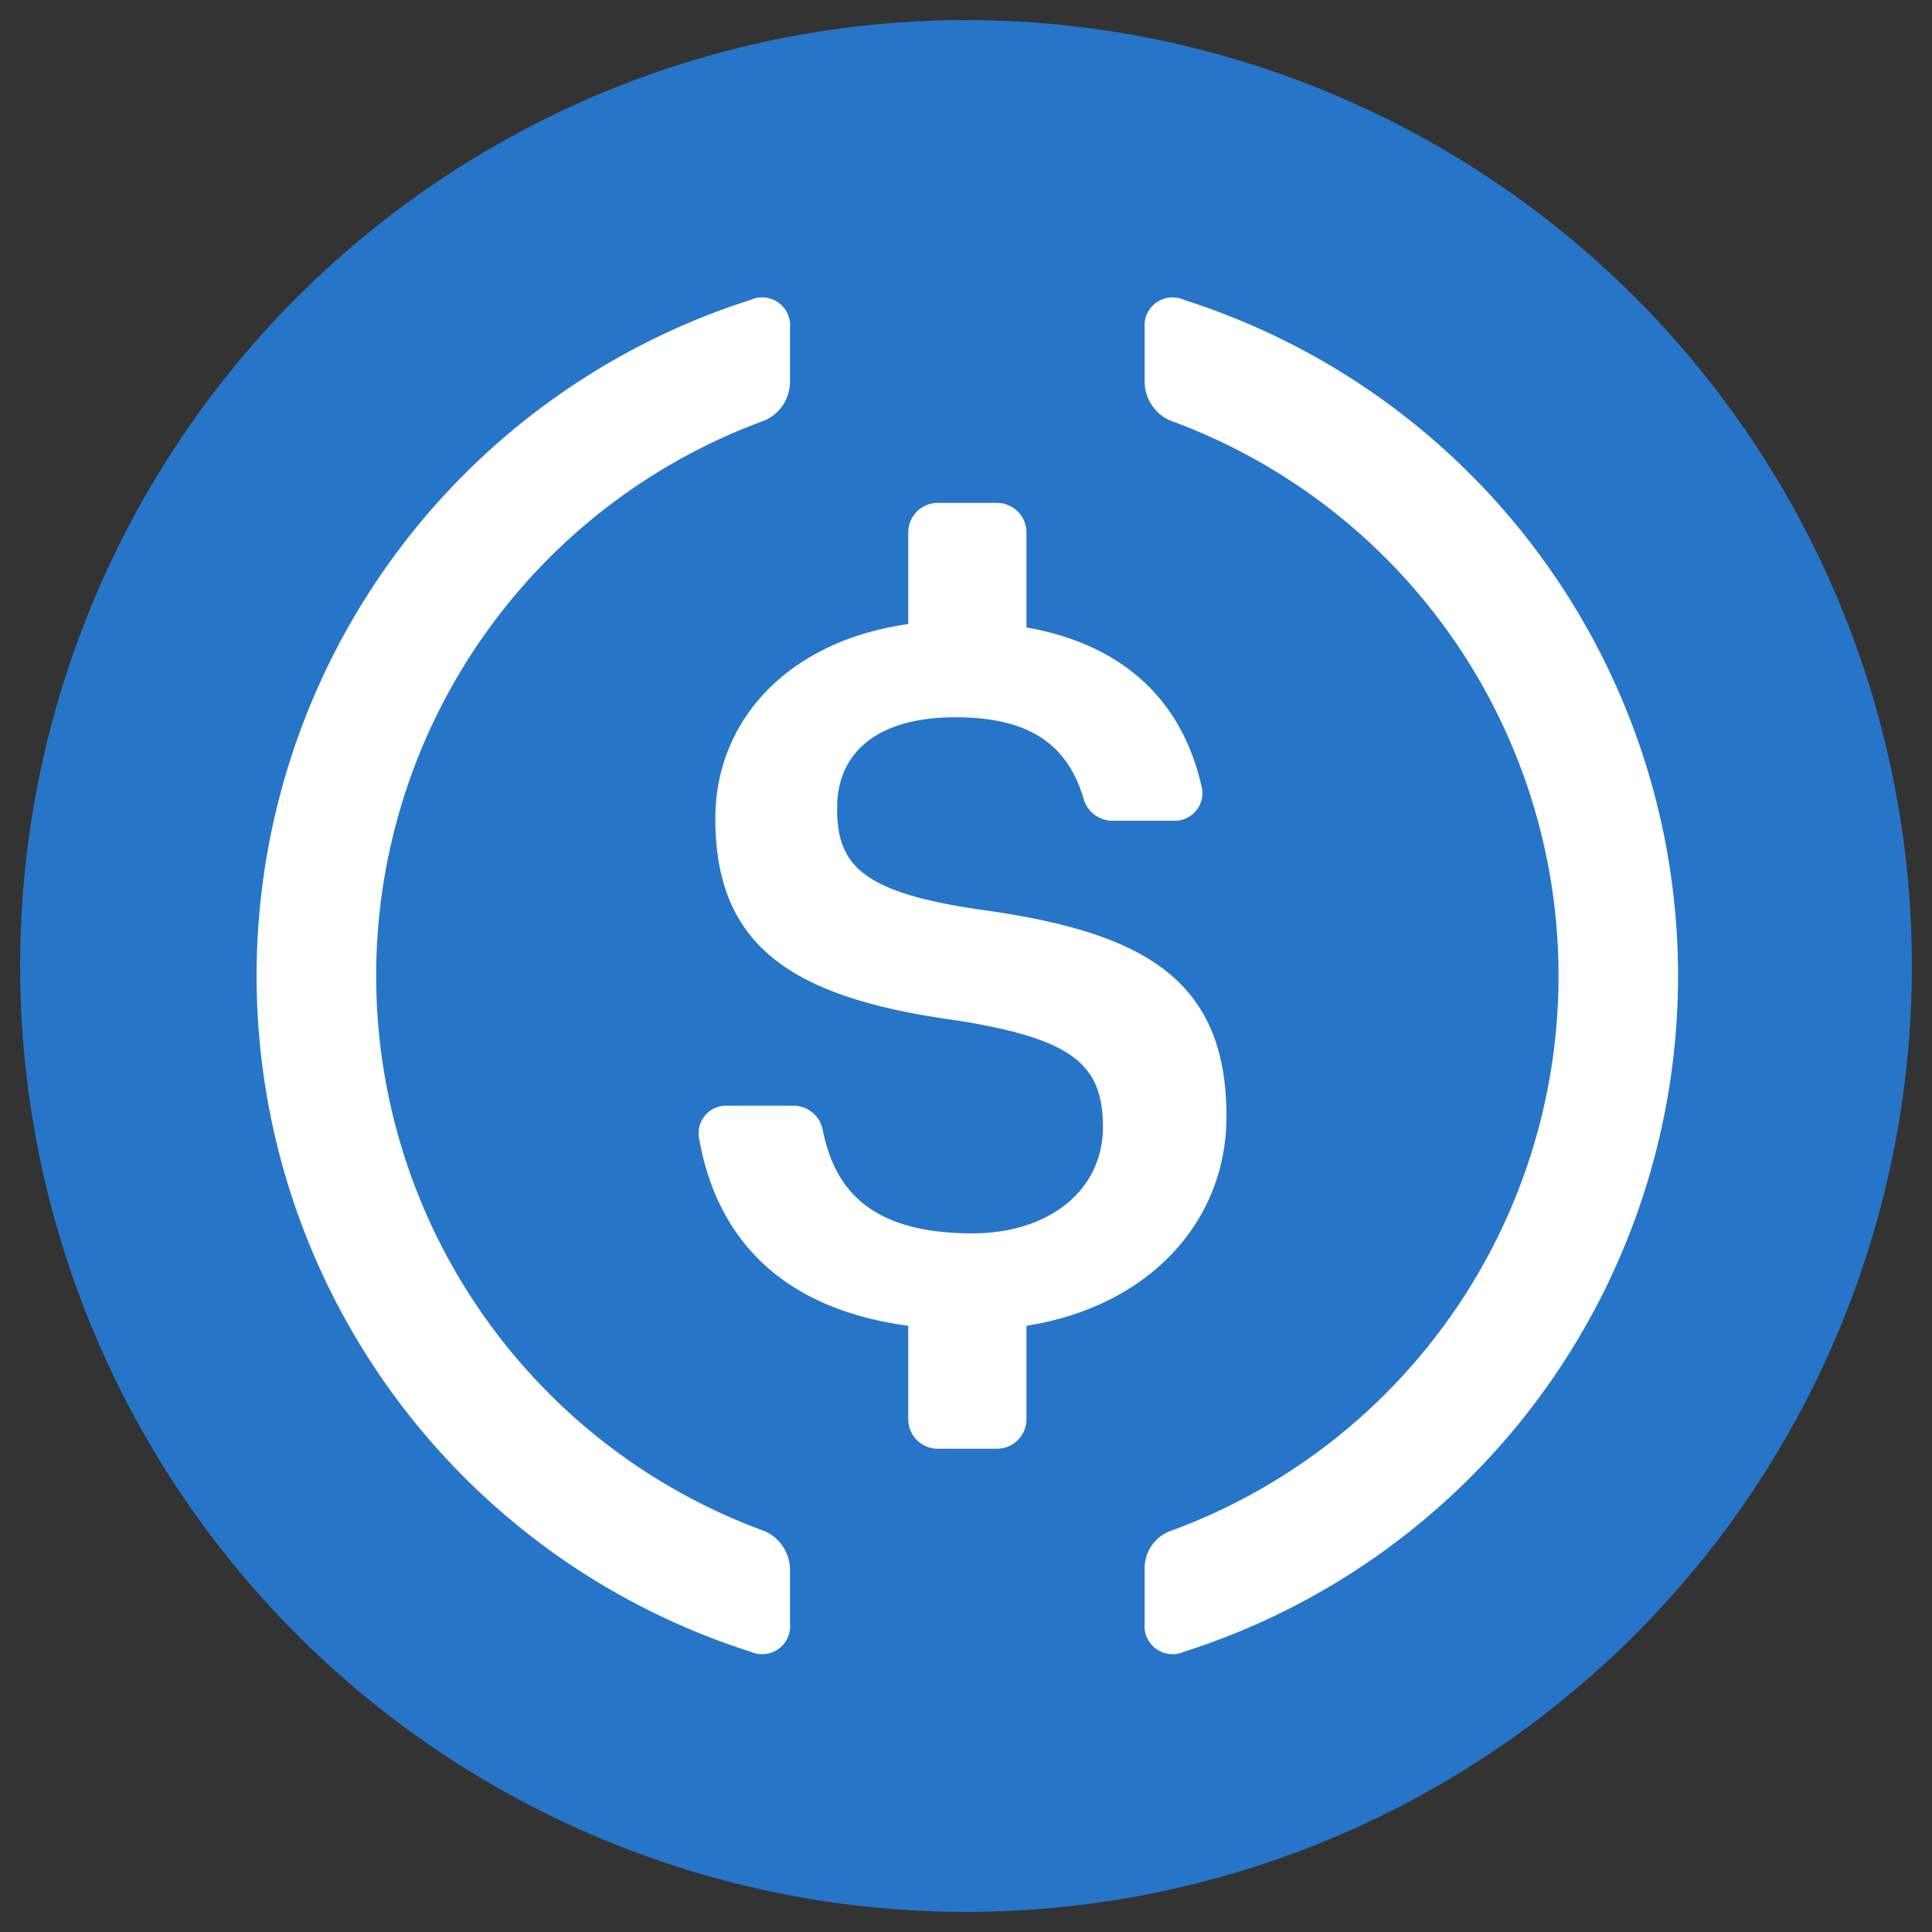
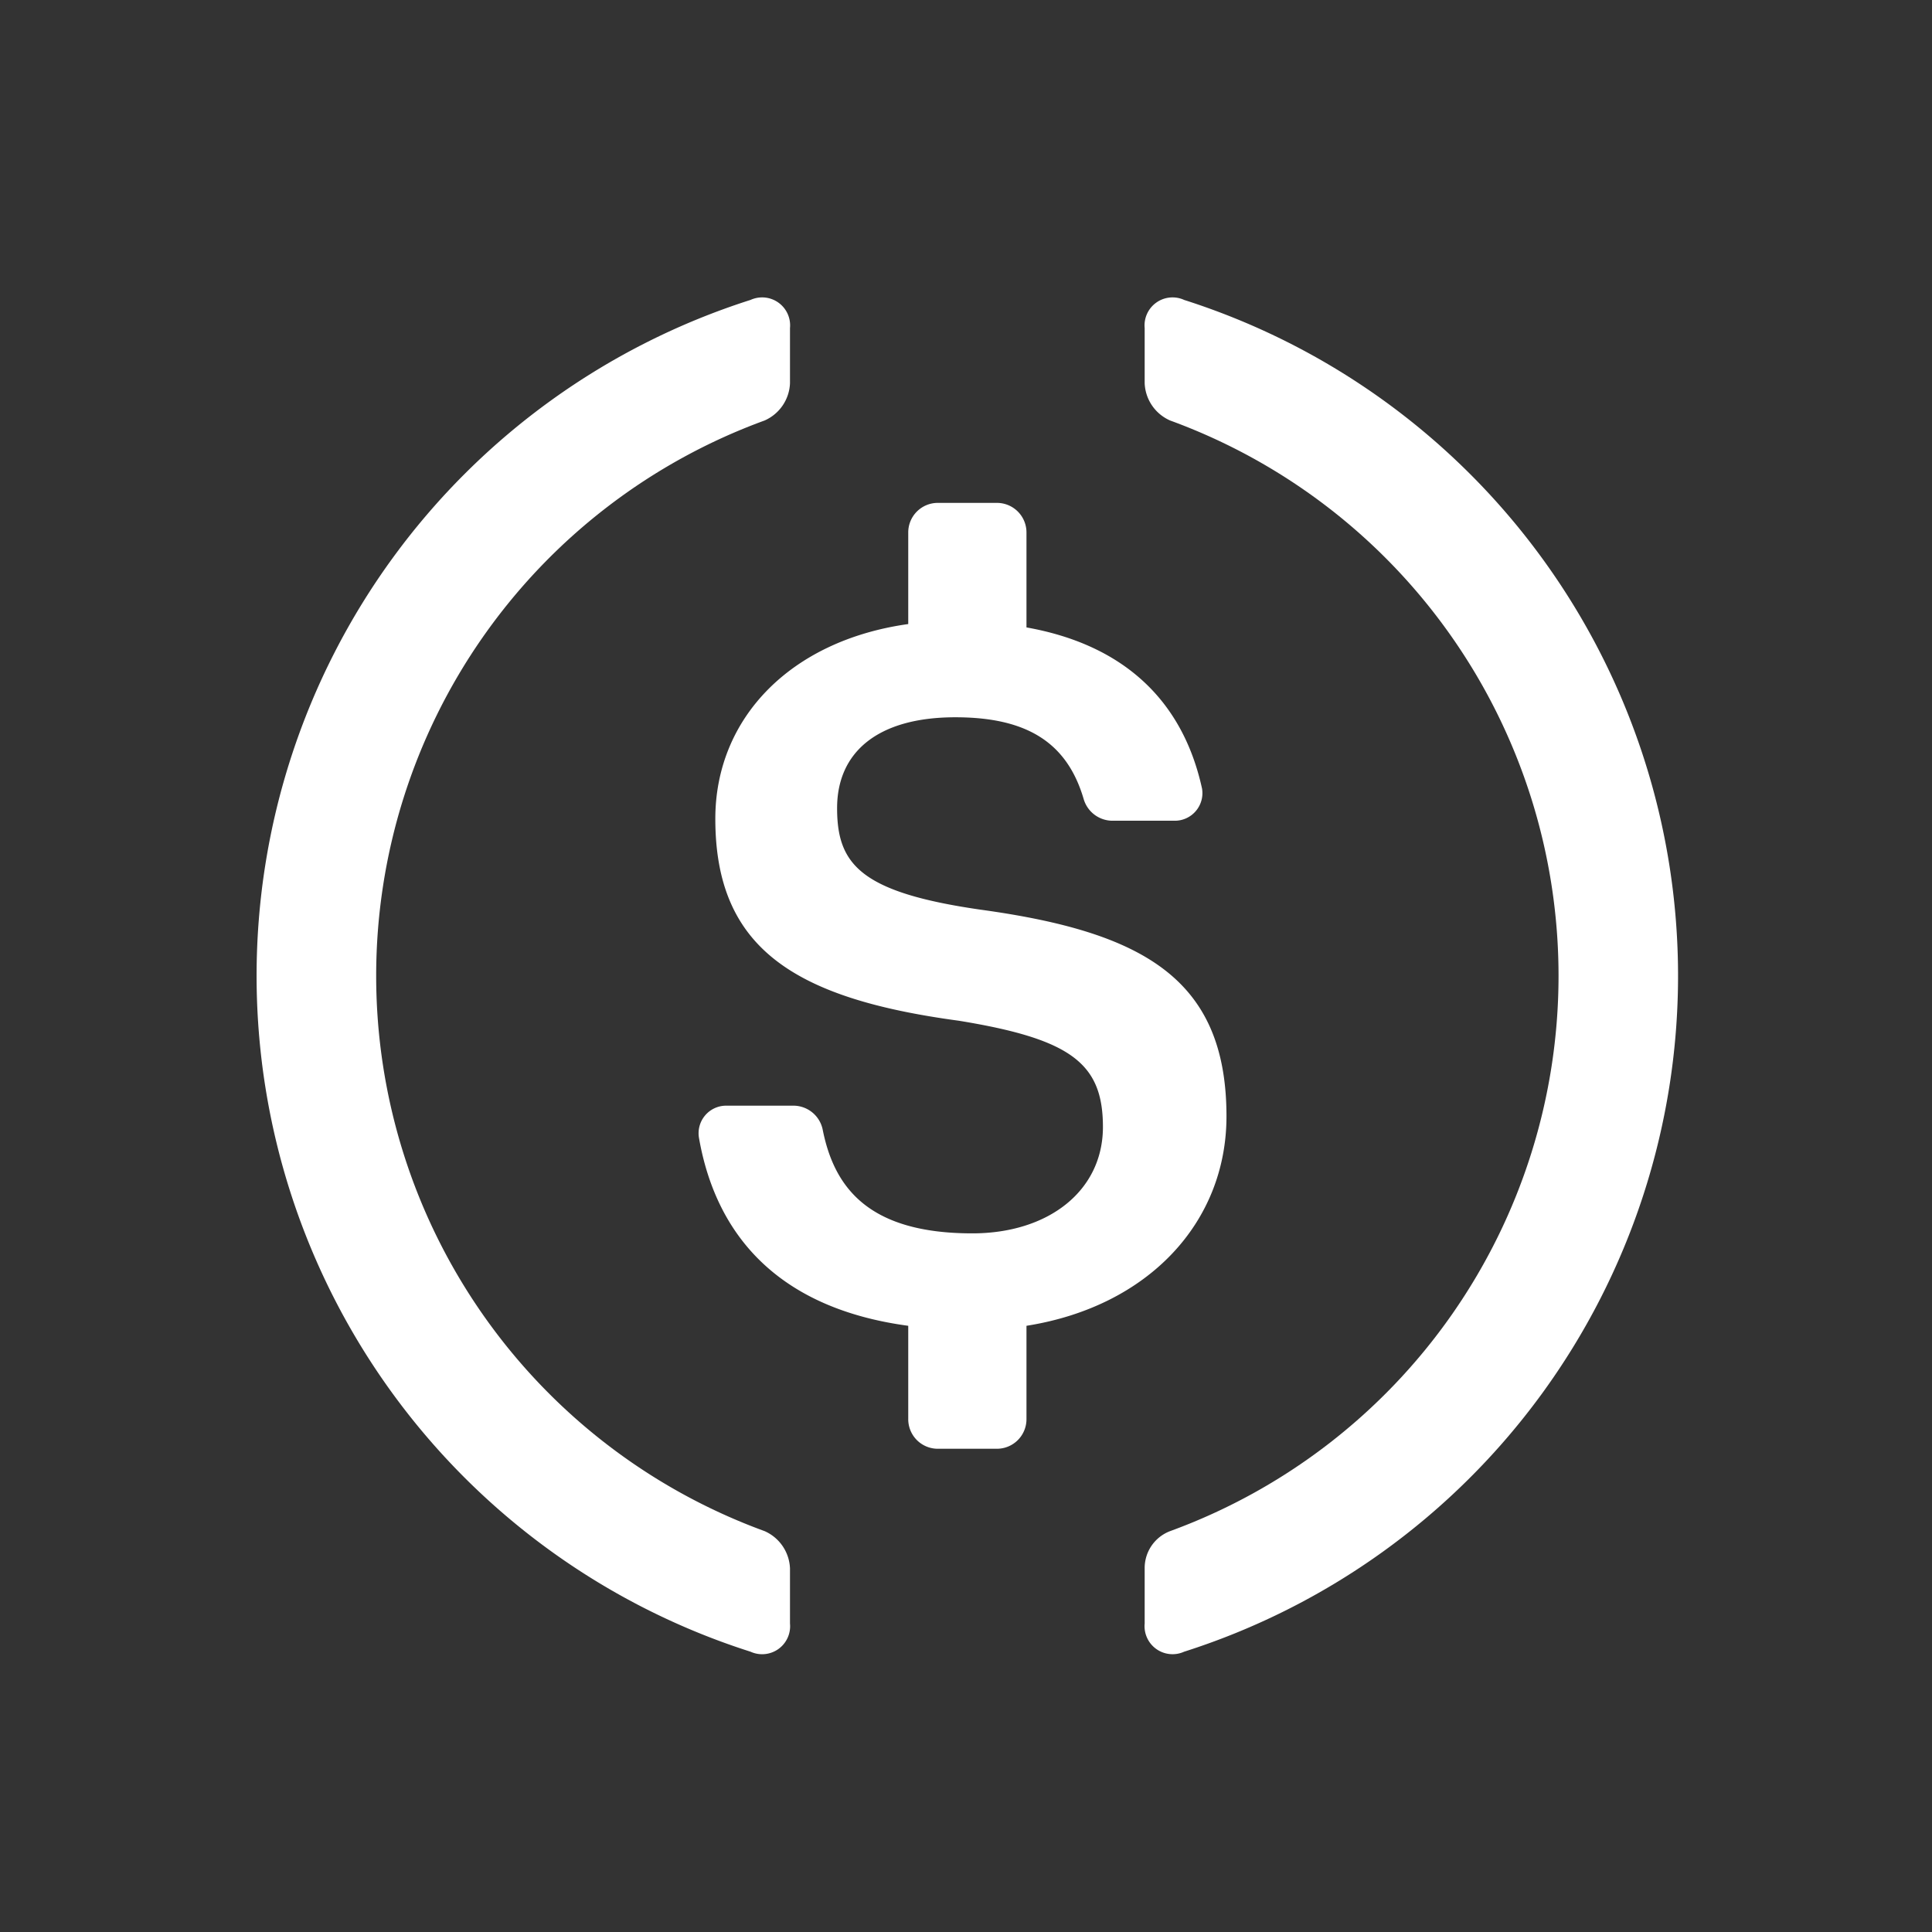
<svg xmlns="http://www.w3.org/2000/svg" width="96" height="96" viewBox="0 0 96 96" fill="none">
  <rect x="0" y="0" width="96" height="96" fill="#333333" stroke="none" />
-   <path d="M48 95a47 47 0 1 0 0-94 47 47 0 0 0 0 94z" fill="#2775C9" />
  <path d="M60.943 55.47c0-6.855-4.17-9.166-12.24-10.272-5.962-.862-7.108-2.262-7.108-5.043 0-2.78 2.017-4.514 5.875-4.514 3.515 0 5.542 1.224 6.374 4.054a1.497 1.497 0 0 0 1.42 1.087h3.084a1.372 1.372 0 0 0 1.381-1.596c-.979-4.475-3.995-7.168-8.724-8.01v-4.72a1.469 1.469 0 0 0-1.469-1.468h-2.938a1.468 1.468 0 0 0-1.468 1.468v4.553c-5.875.823-9.586 4.7-9.586 9.675 0 6.433 3.916 8.93 12.102 10.036 5.572.91 7.158 2.115 7.158 5.278 0 3.163-2.693 5.287-6.492 5.287-5.121 0-6.854-2.242-7.432-5.15a1.489 1.489 0 0 0-1.44-1.195h-3.348a1.37 1.37 0 0 0-1.361 1.596c.852 4.896 3.995 8.48 10.399 9.342v4.64a1.468 1.468 0 0 0 1.468 1.47h2.938a1.469 1.469 0 0 0 1.469-1.47v-4.64c6.07-.96 9.938-5.15 9.938-10.409z" fill="#fff" />
  <path d="M37.99 76.08a29.375 29.375 0 0 1 0-55.185 2.115 2.115 0 0 0 1.264-1.85v-2.743a1.39 1.39 0 0 0-1.958-1.4 35.25 35.25 0 0 0 0 67.171 1.39 1.39 0 0 0 1.958-1.4V77.93a2.115 2.115 0 0 0-1.263-1.85zM58.837 14.902a1.391 1.391 0 0 0-1.959 1.4v2.742a2.115 2.115 0 0 0 1.264 1.85 29.375 29.375 0 0 1 0 55.187 1.959 1.959 0 0 0-1.264 1.85v2.742a1.392 1.392 0 0 0 1.959 1.4 35.25 35.25 0 0 0 0-67.17z" fill="#fff" />
</svg>